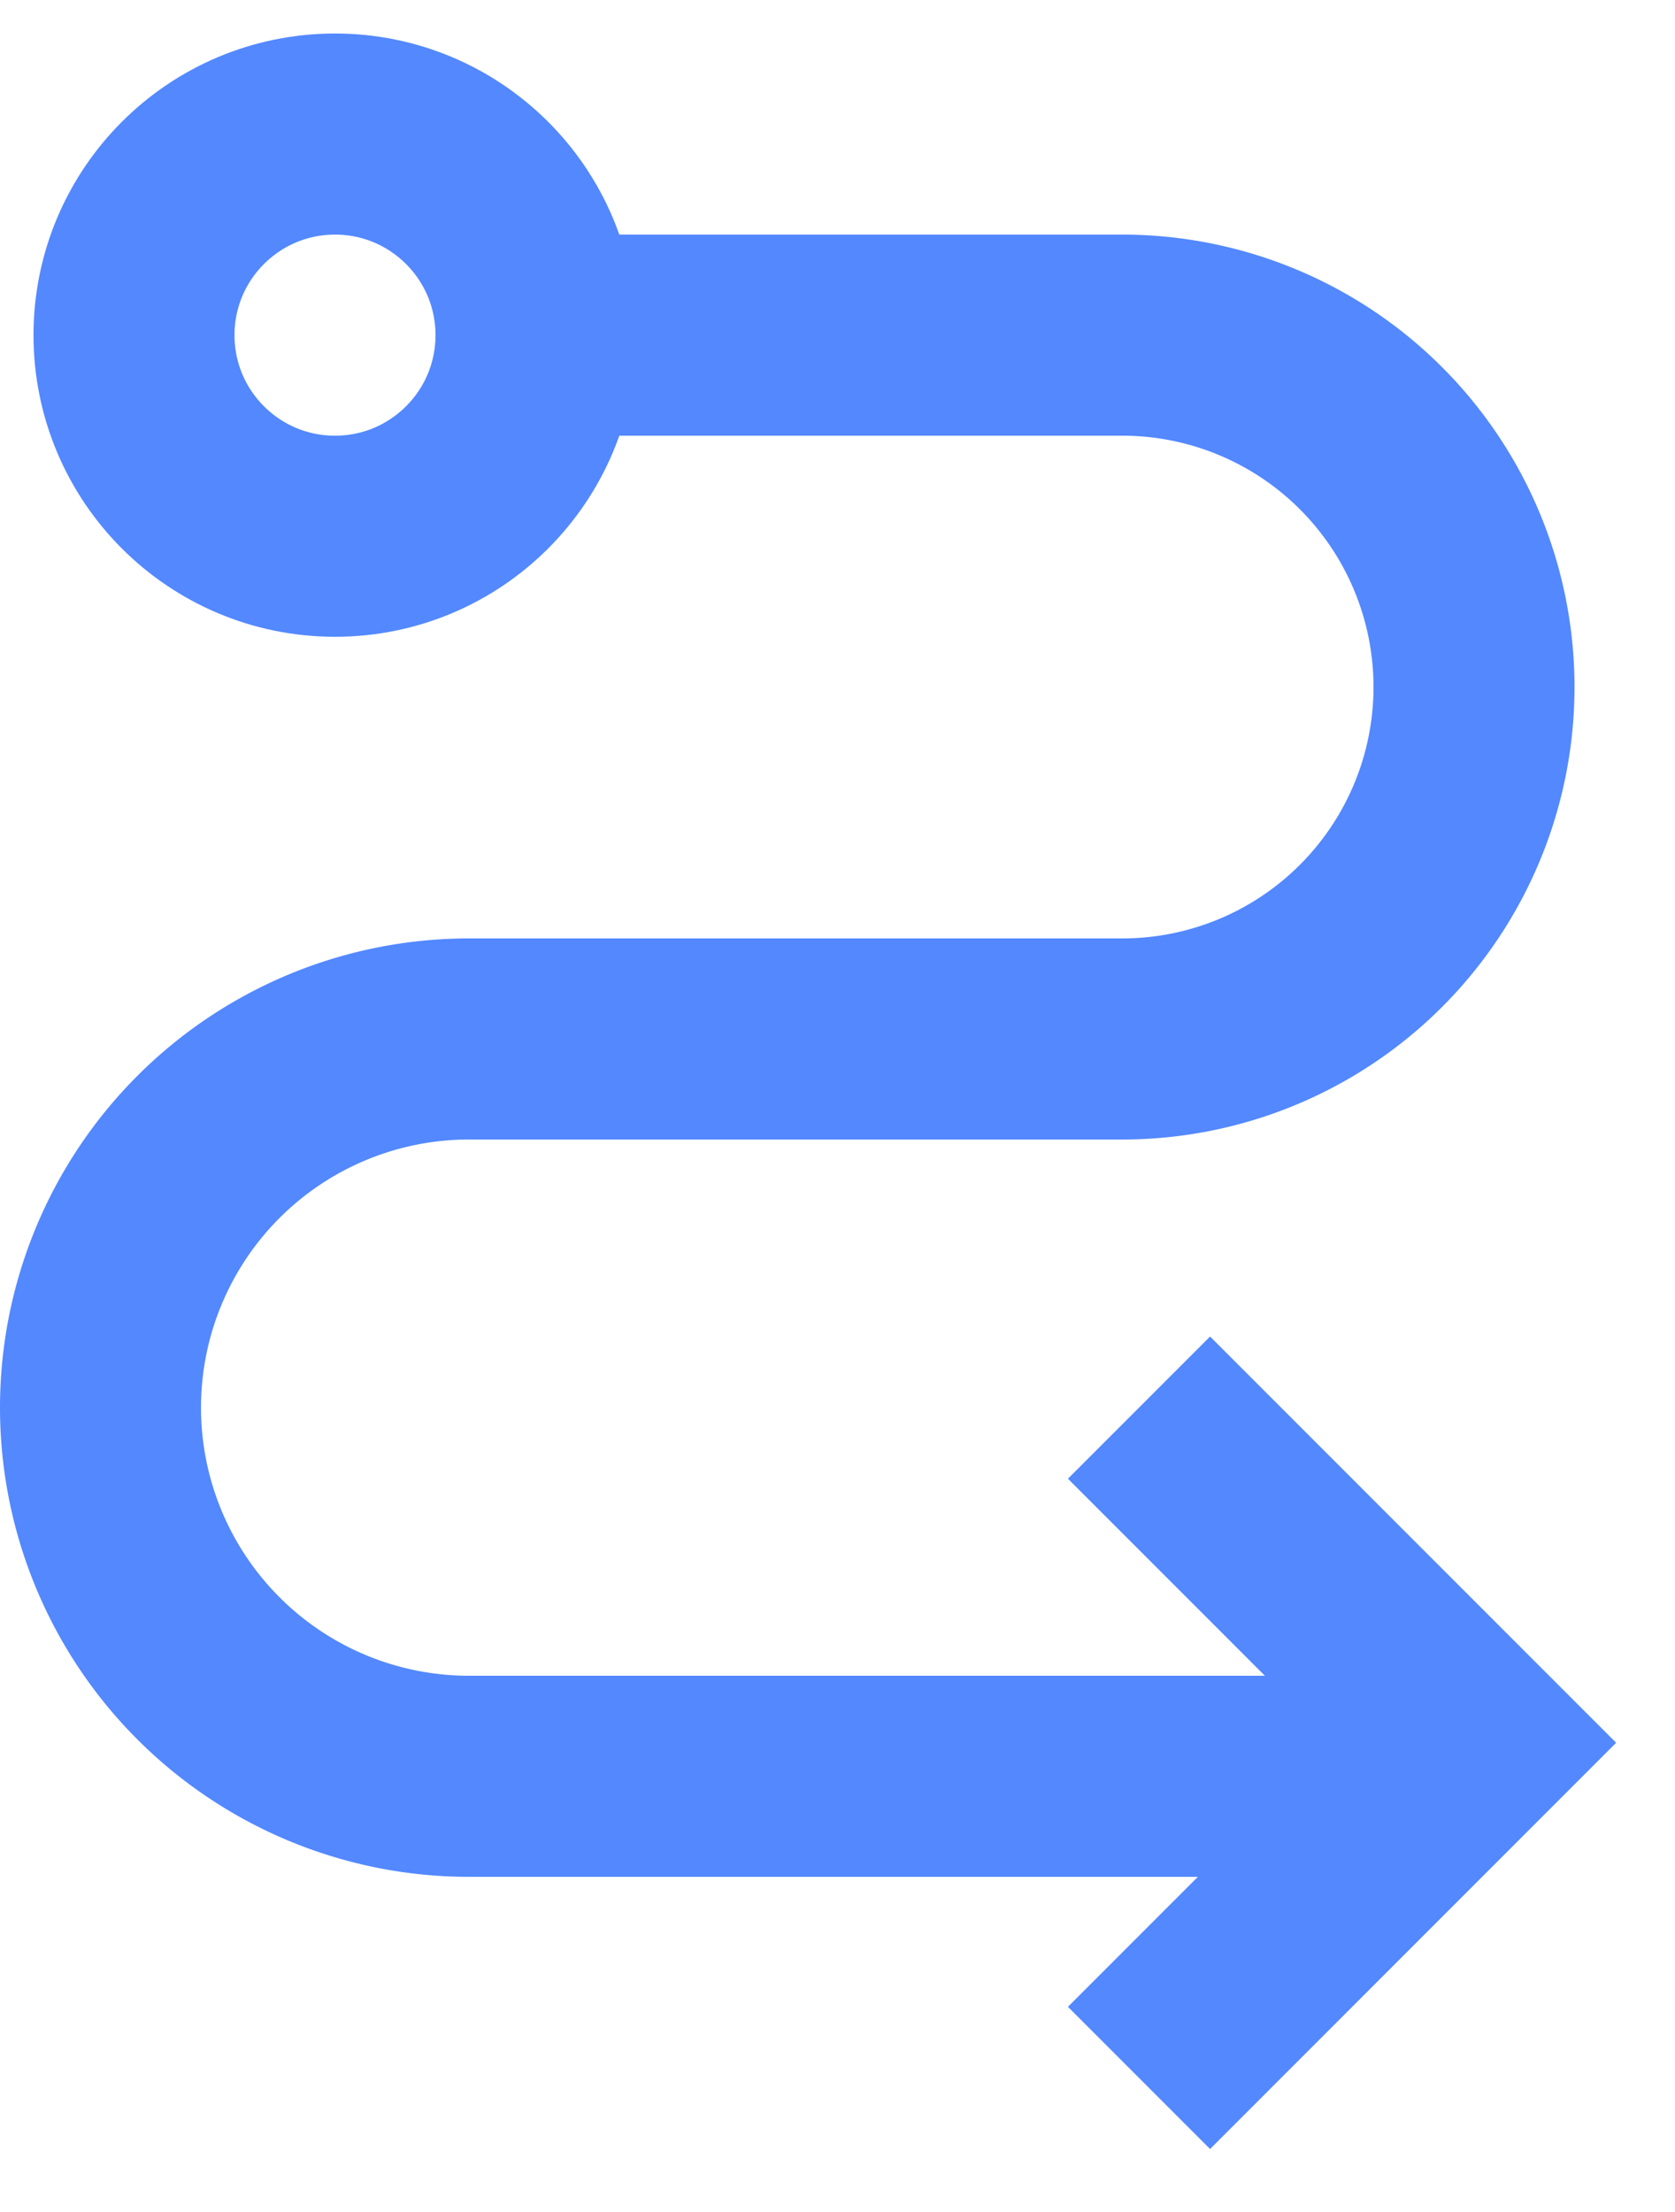
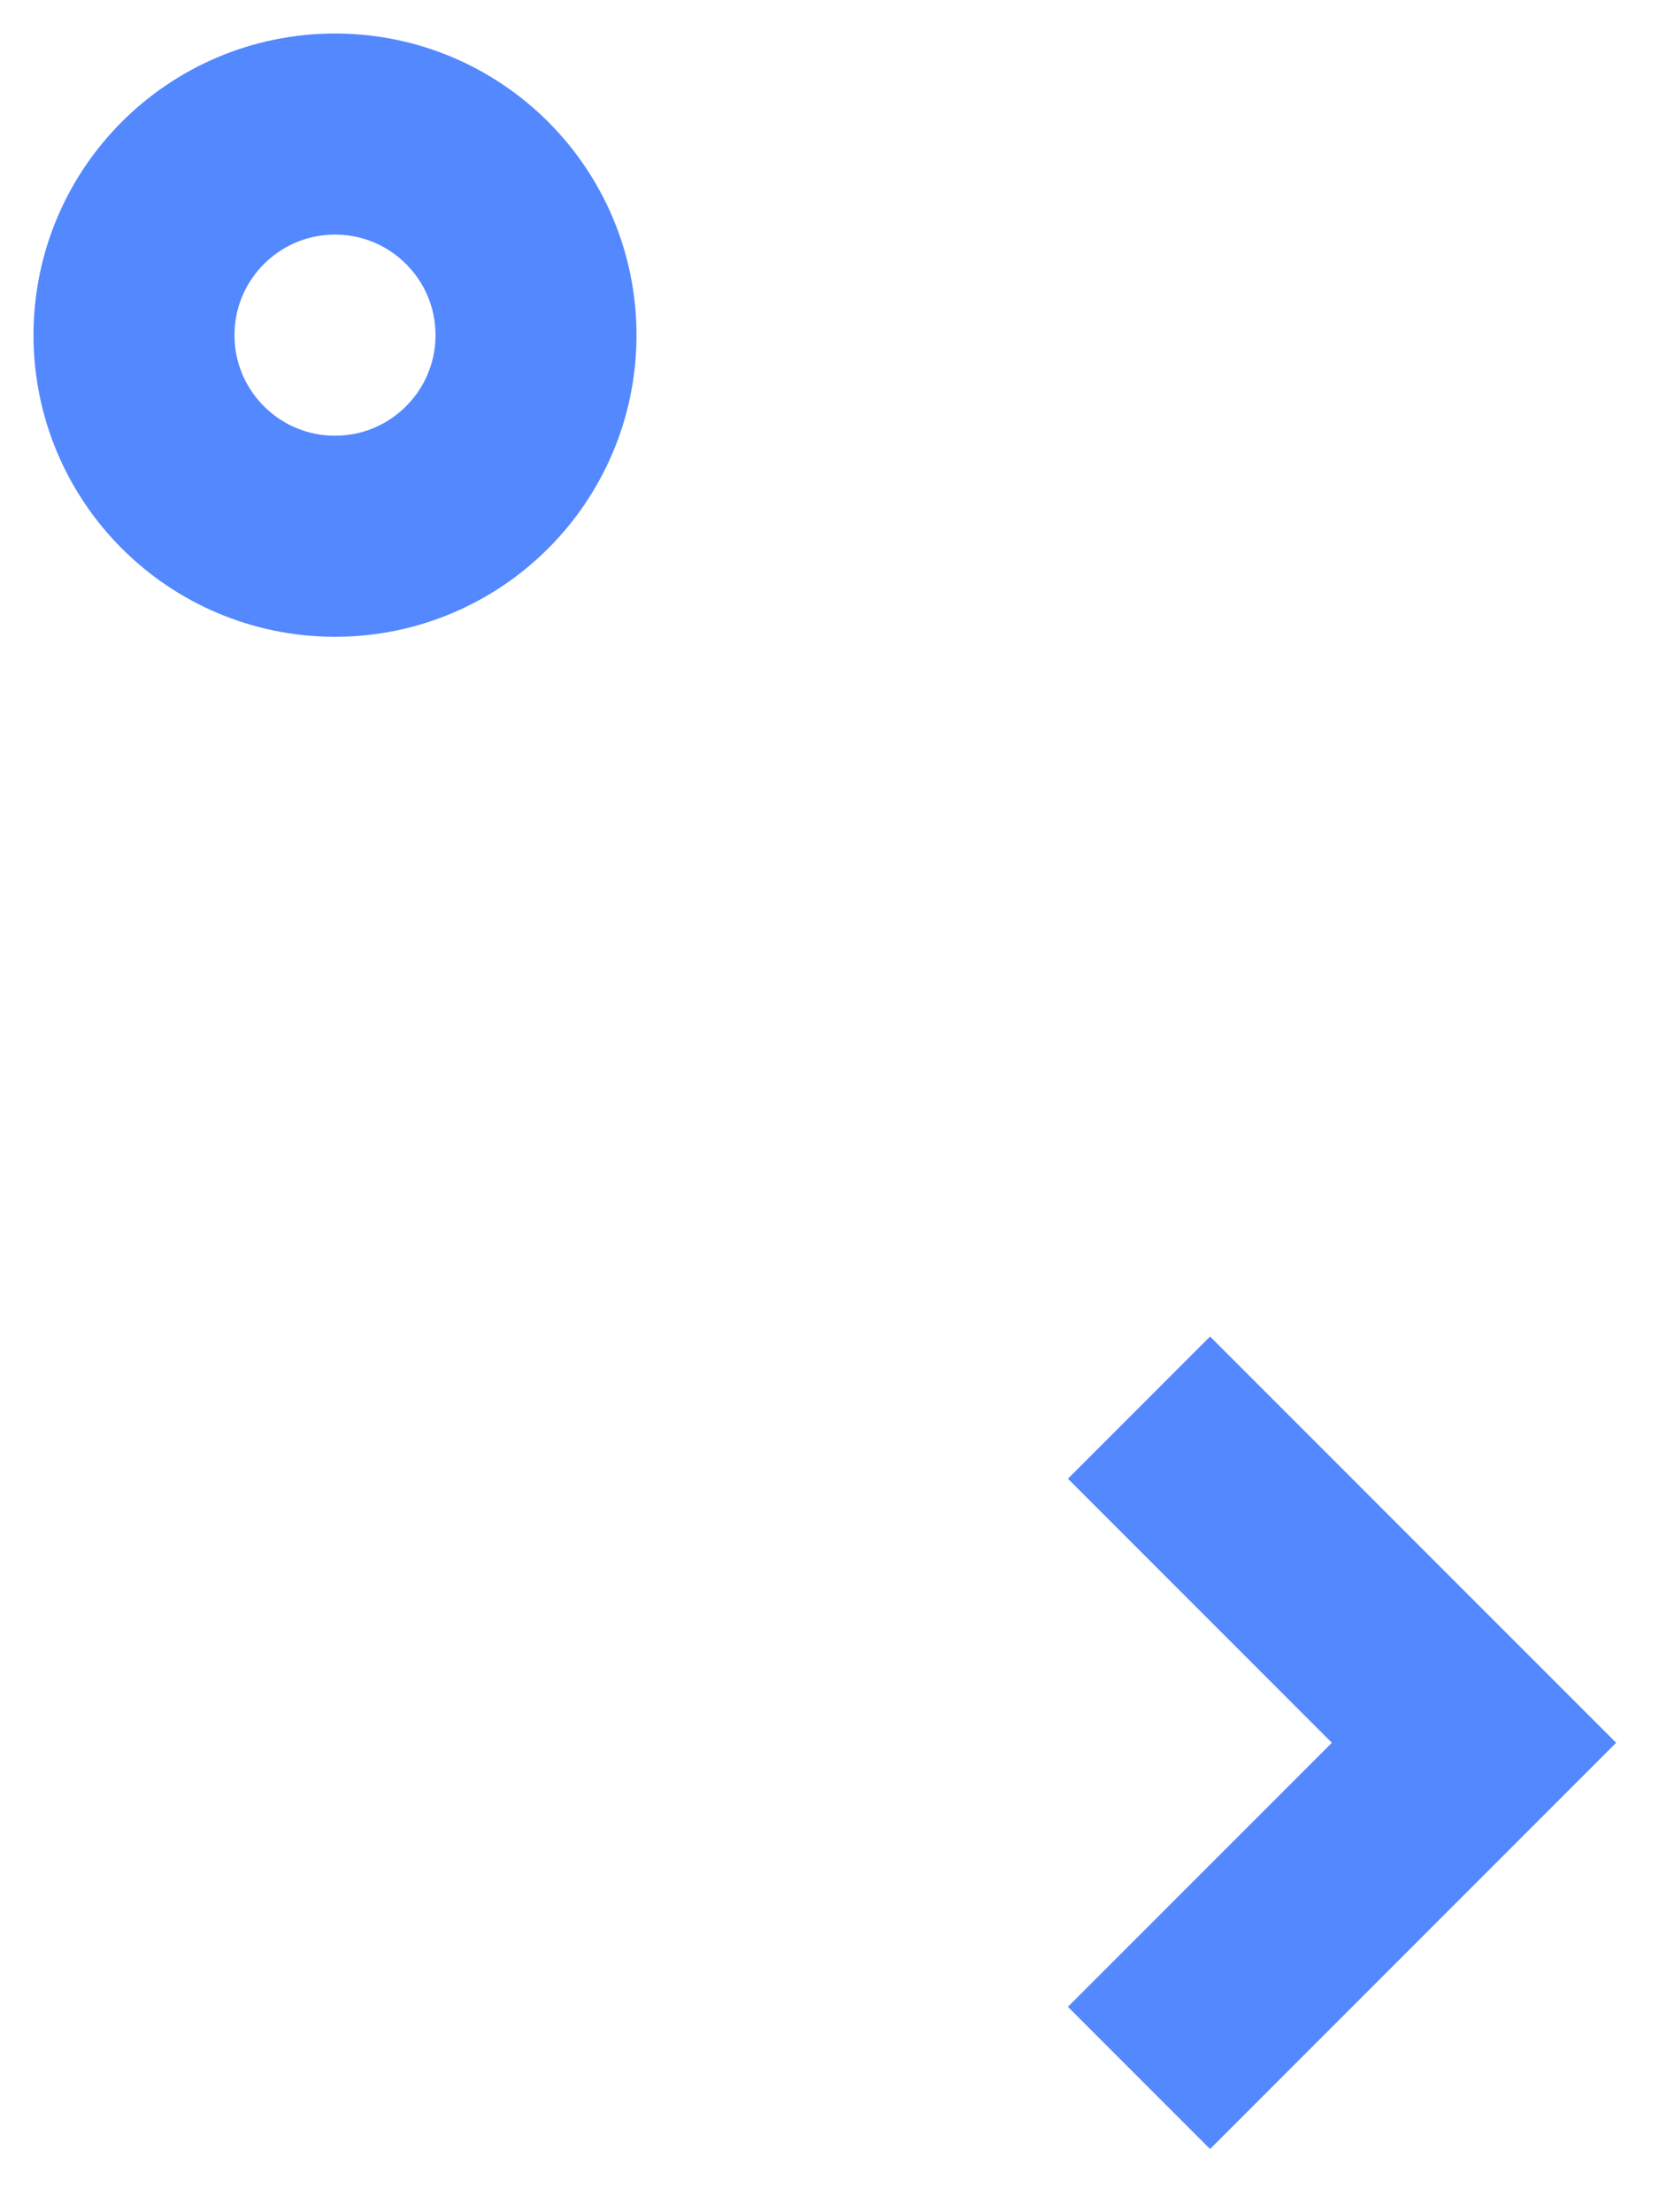
<svg xmlns="http://www.w3.org/2000/svg" width="25" height="33">
  <g transform="translate(1.5 2)" stroke="#5388FF" stroke-width="3" fill="none" fill-rule="evenodd">
-     <path d="M7.037 3h8.213a5.25 5.25 0 1 1 0 10.5H5.5a5.5 5.5 0 1 0 0 11h15" />
    <path d="m15.5 19 5 5-5 5" />
    <circle cx="3.5" cy="3" r="3" />
  </g>
</svg>